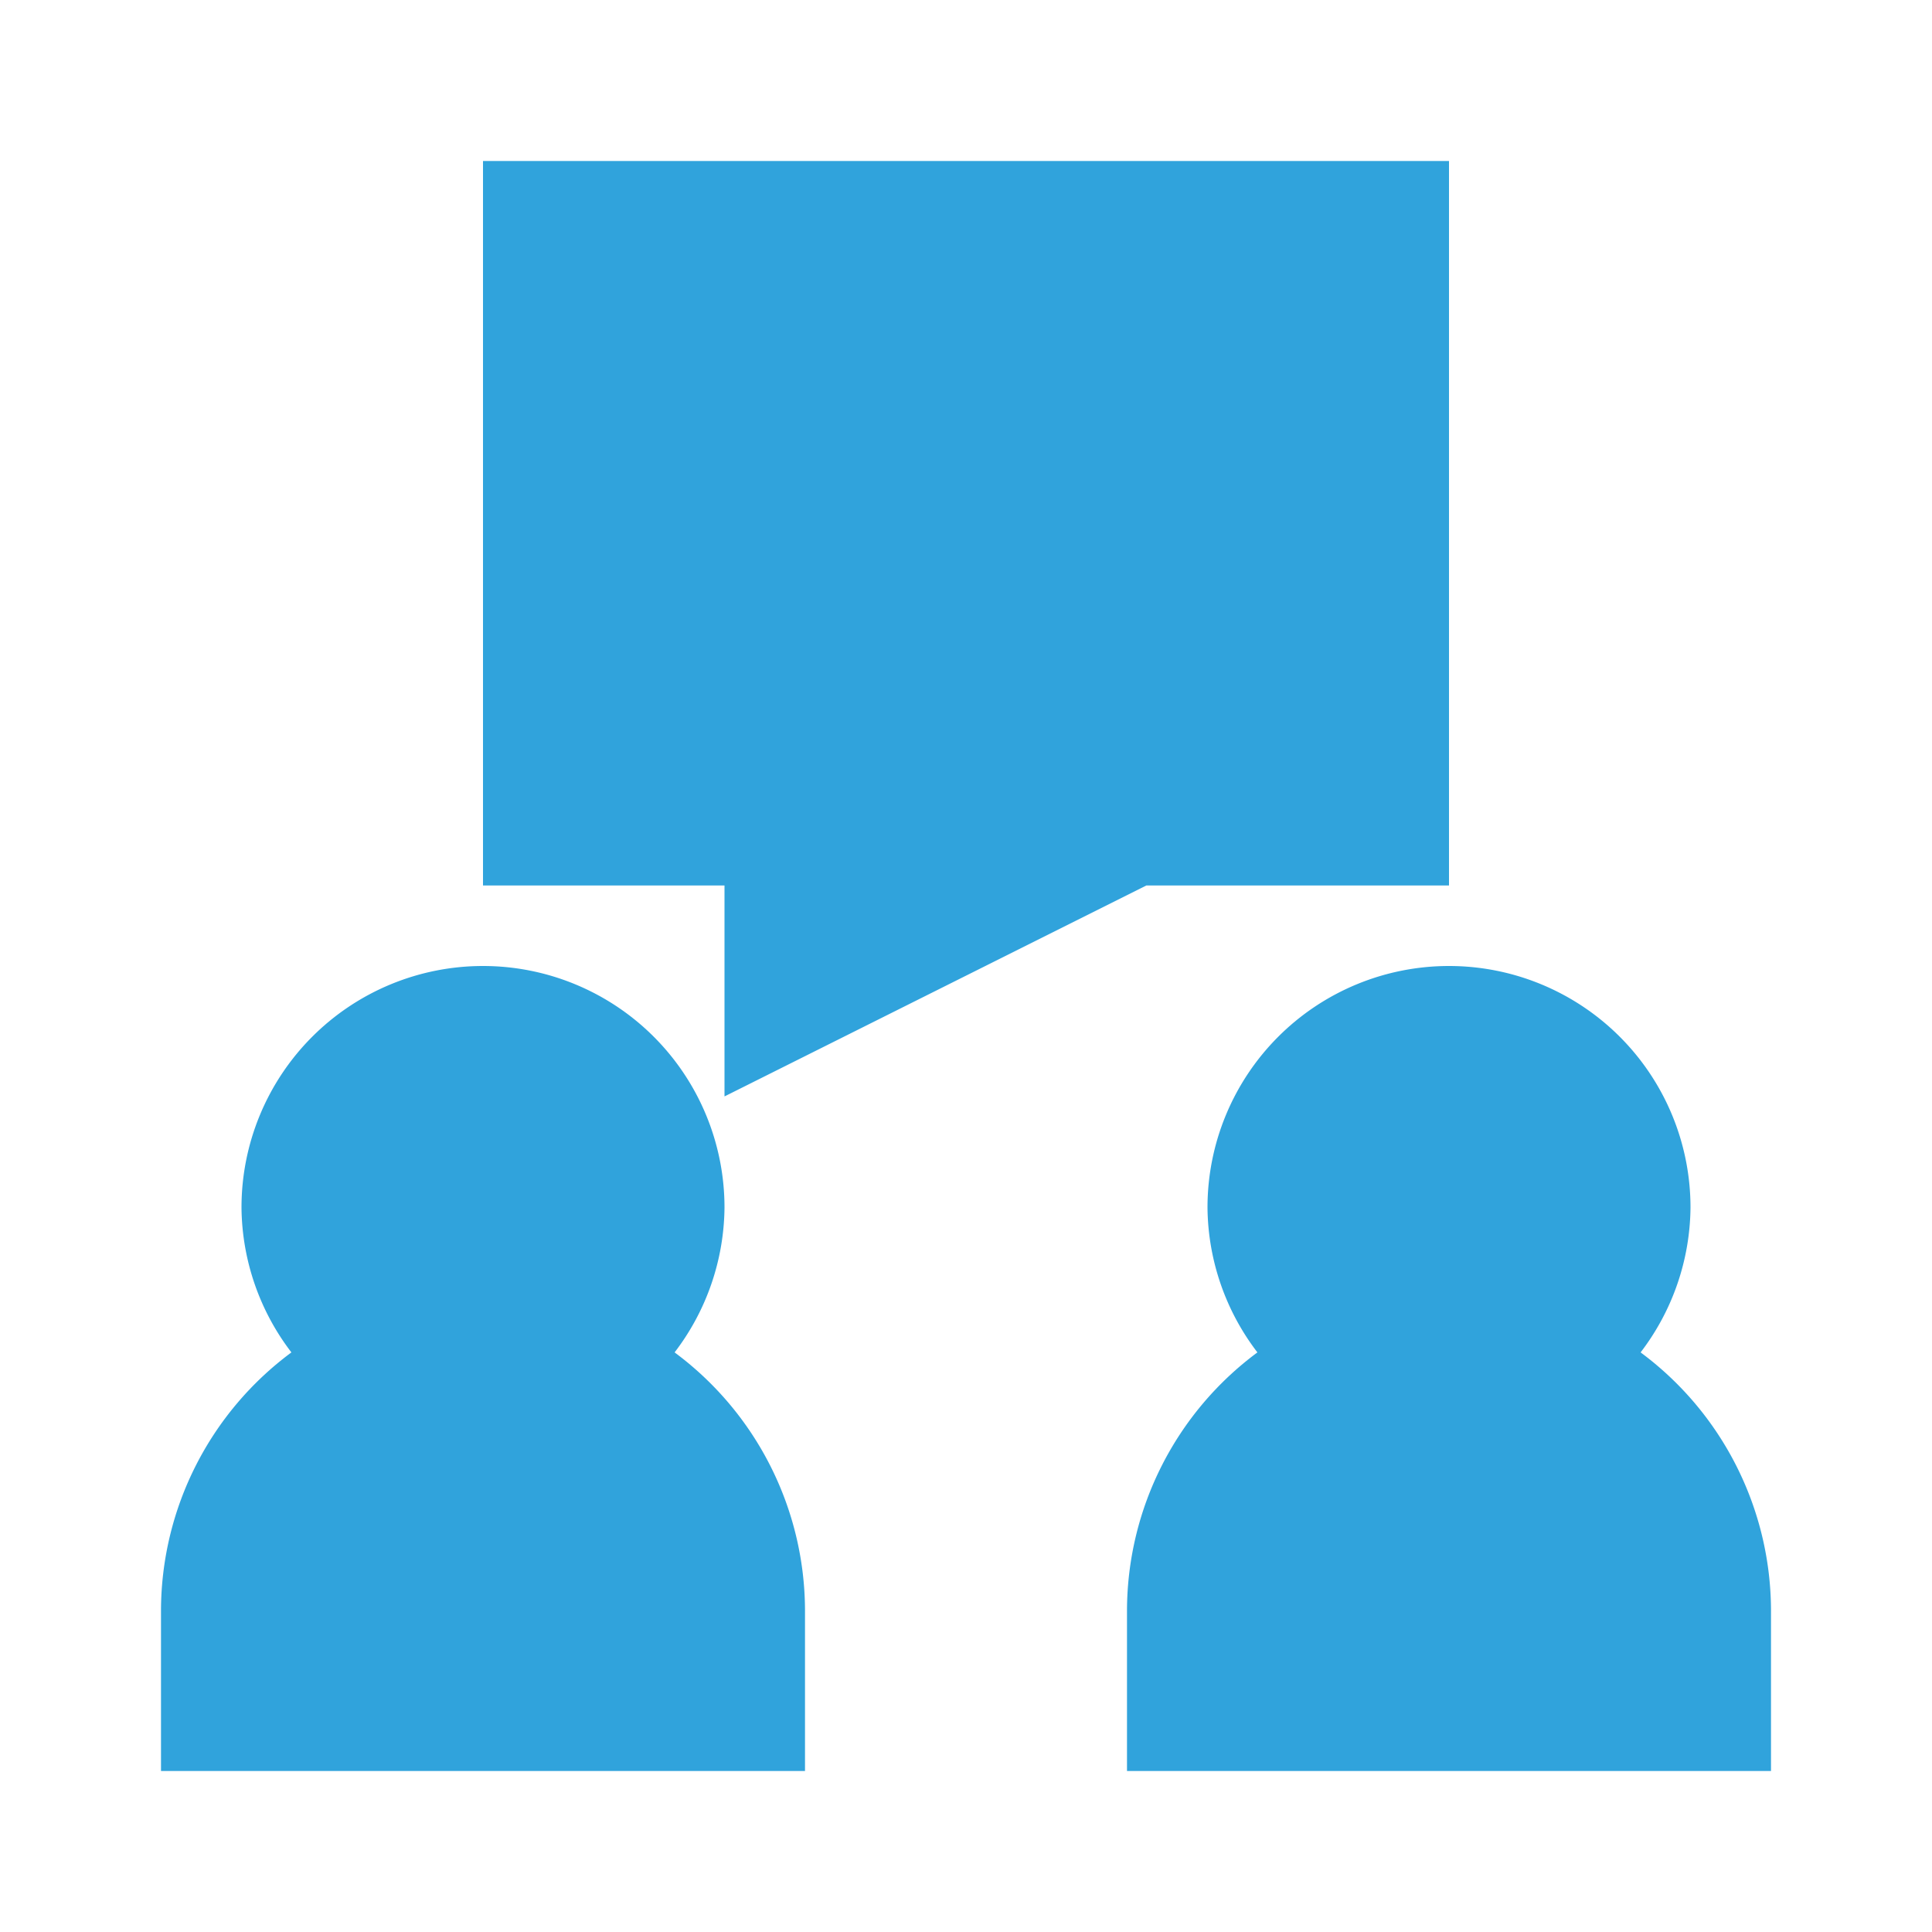
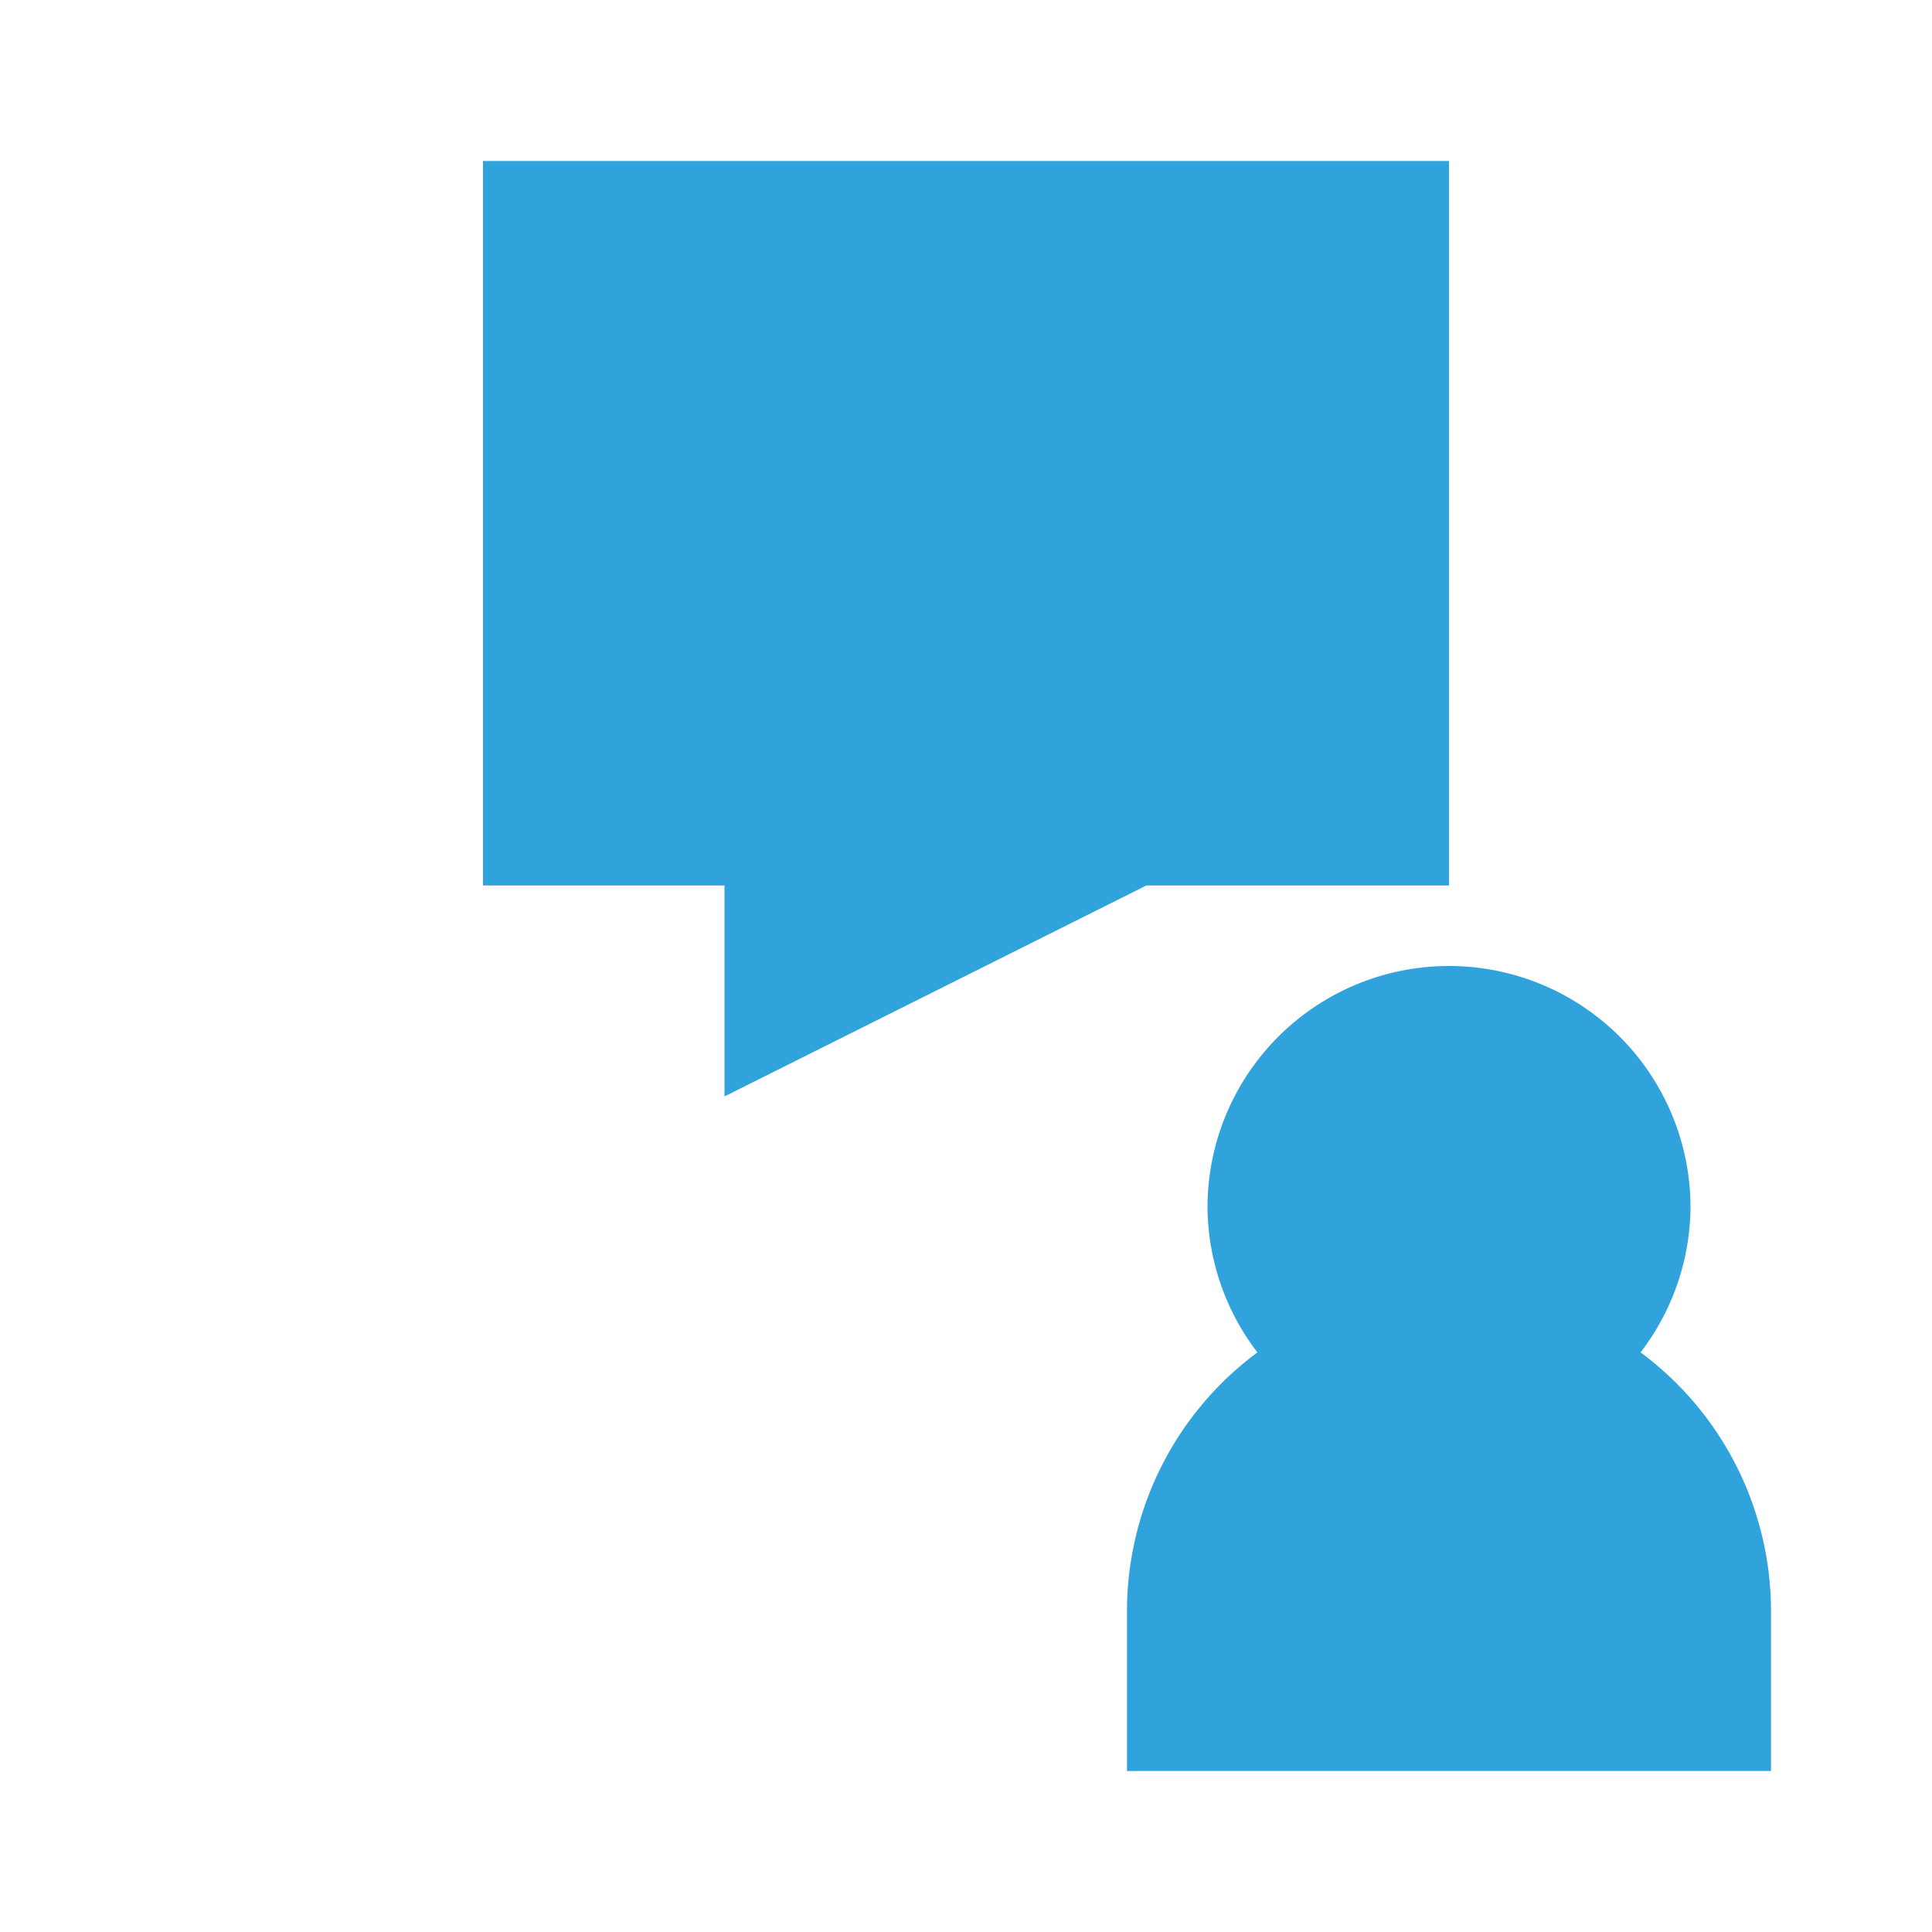
<svg xmlns="http://www.w3.org/2000/svg" viewBox="0 0 24 24">
  <title />
  <g data-name="Layer 2" id="Layer_2">
    <polygon points="18 11 18 2 6 2 6 11 9 11 9 13.62 14.24 11 18 11" fill="#30a3dc" opacity="1" original-fill="#000000" />
-     <path d="M10,20a4,4,0,0,0-1.62-3.2A3,3,0,0,0,9,15a3,3,0,0,0-6,0,3,3,0,0,0,.62,1.8A4,4,0,0,0,2,20v2h8Z" fill="#30a3dc" opacity="1" original-fill="#000000" />
    <path d="M20.38,16.8A3,3,0,0,0,21,15a3,3,0,0,0-6,0,3,3,0,0,0,.62,1.8A4,4,0,0,0,14,20v2h8V20A4,4,0,0,0,20.38,16.8Z" fill="#30a3dc" opacity="1" original-fill="#000000" />
  </g>
</svg>